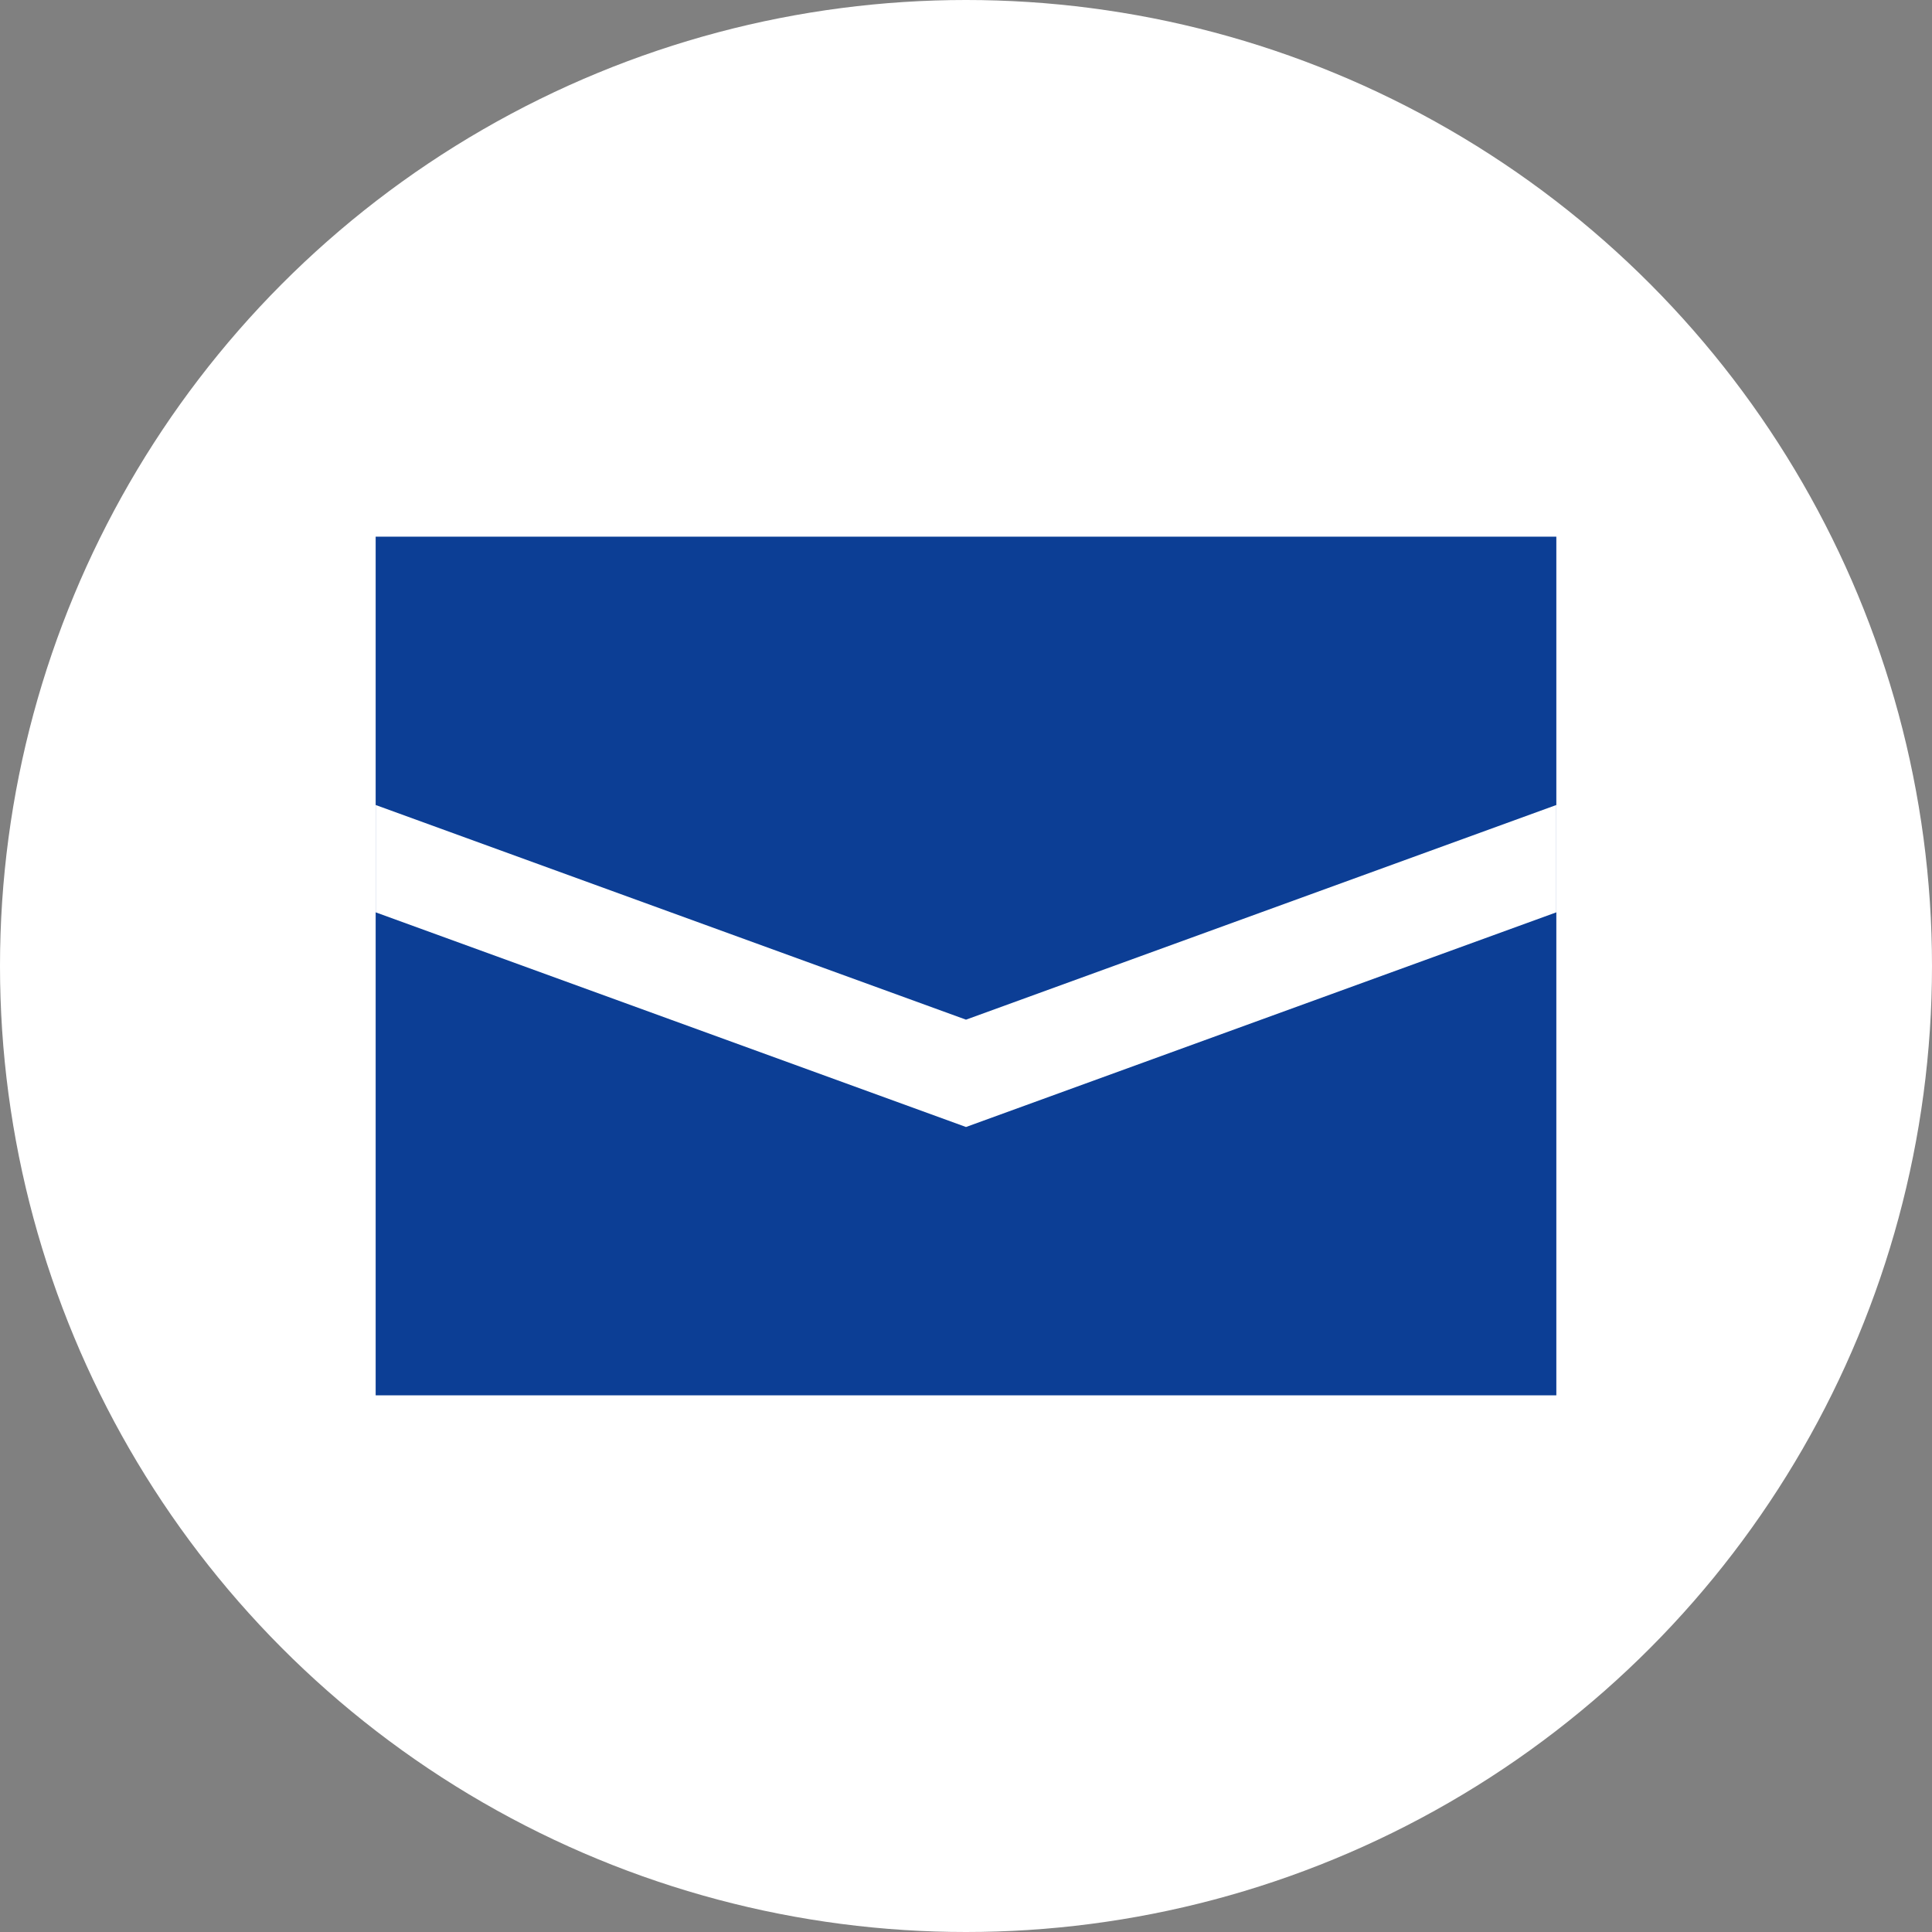
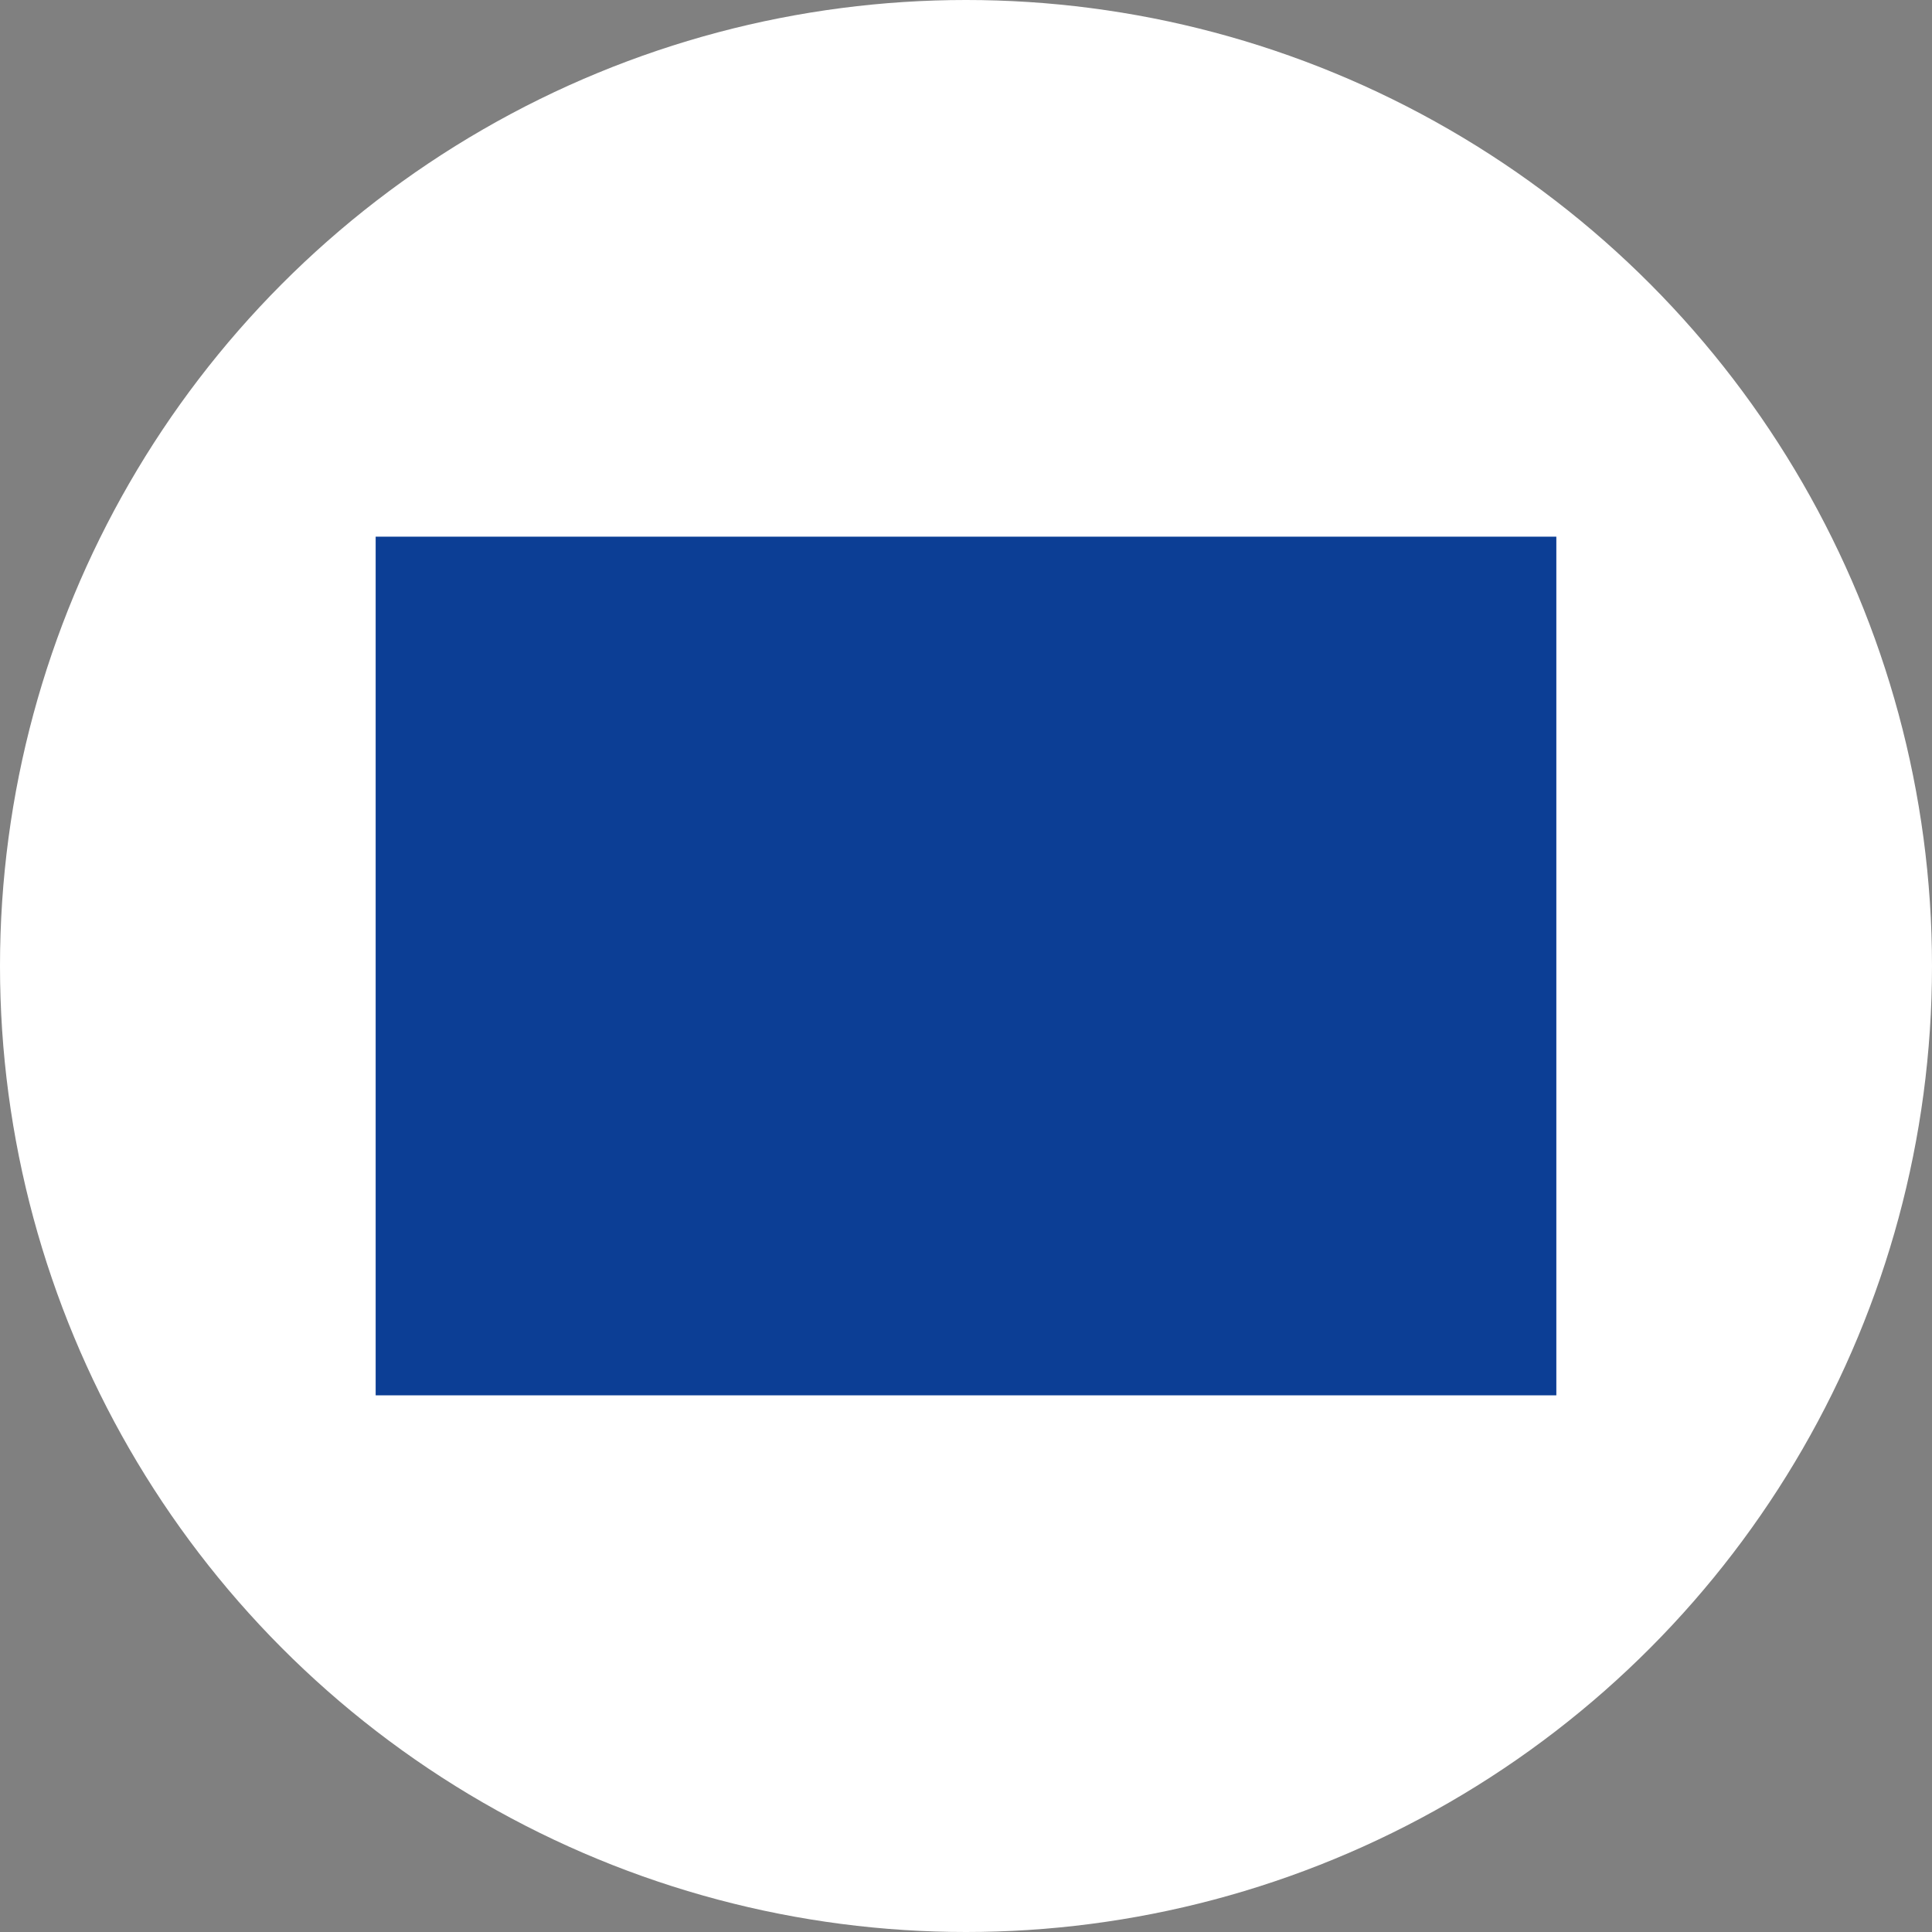
<svg xmlns="http://www.w3.org/2000/svg" id="_レイヤー_2" data-name="レイヤー 2" viewBox="0 0 36 36">
  <rect x="0" y="0" width="36" height="36" fill="#808080" stroke="none" />
  <defs>
    <style>
      .cls-1 {
        fill: #fff;
      }

      .cls-2 {
        fill: #0c3e95;
      }
    </style>
  </defs>
  <g id="_レイヤー_1-2" data-name="レイヤー 1">
    <g>
      <circle class="cls-1" cx="18" cy="18" r="18" />
      <rect class="cls-2" x="7" y="10" width="22" height="16" />
-       <polygon class="cls-1" points="18 19 7 15 7 17 18 21 29 17 29 15 18 19" />
    </g>
  </g>
</svg>